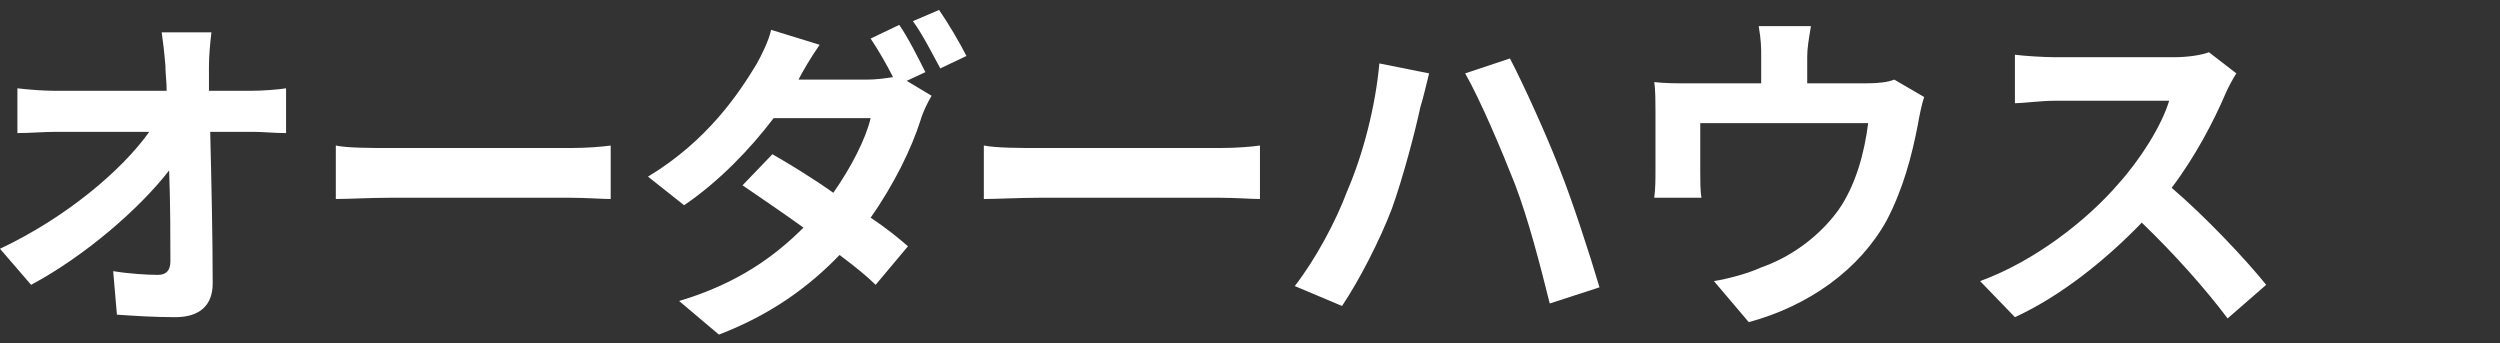
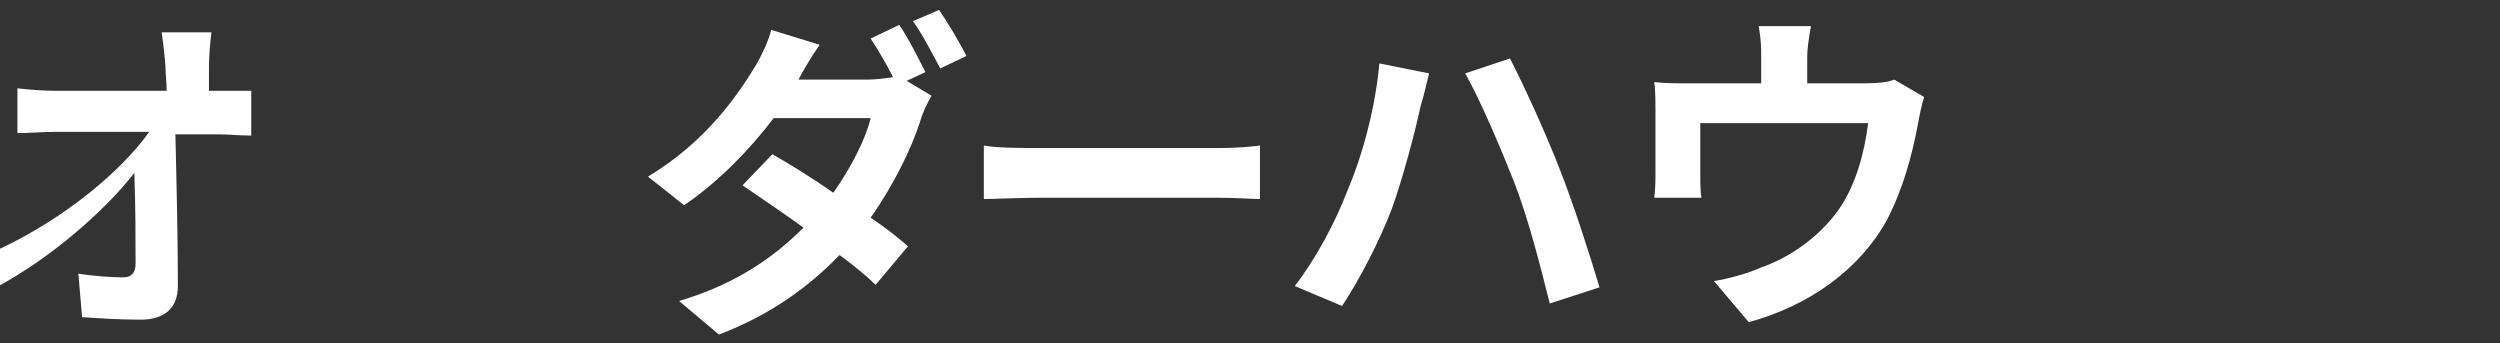
<svg xmlns="http://www.w3.org/2000/svg" version="1.1" id="レイヤー_1" x="0px" y="0px" viewBox="0 0 201 27.6" style="enable-background:new 0 0 201 27.6;" xml:space="preserve">
  <rect x="0" y="0" width="201" height="27.6" fill="#333333" stroke="none" />
  <style type="text/css">
	.st0{fill:#FFFFFF;}
</style>
  <g>
    <g>
-       <path class="st0" d="M16.8,5.3c0,0.6,0,1.3,0,2h3.4c0.9,0,2.2-0.1,2.8-0.2v3.6c-0.9,0-1.9-0.1-2.6-0.1h-3.5    c0.1,4,0.2,8.5,0.2,12.2c0,1.7-1,2.7-3,2.7c-1.7,0-3.2-0.1-4.7-0.2l-0.3-3.5c1.2,0.2,2.7,0.3,3.6,0.3c0.7,0,1-0.4,1-1.1    c0-1.8,0-4.5-0.1-7.3c-2.4,3.1-6.8,6.9-11.1,9.2L0,20c5.3-2.5,9.8-6.3,12-9.4H4.5c-1,0-2.1,0.1-3.1,0.1V7.1c0.8,0.1,2.1,0.2,3,0.2    h9c0-0.7-0.1-1.4-0.1-2c-0.1-1.2-0.2-2-0.3-2.7H17C16.9,3.4,16.8,4.5,16.8,5.3z" />
-       <path class="st0" d="M31.3,11.9h14.6c1.3,0,2.5-0.1,3.2-0.2V16c-0.7,0-2-0.1-3.2-0.1H31.3C29.8,15.9,28,16,27,16v-4.3    C27.9,11.9,29.9,11.9,31.3,11.9z" />
+       <path class="st0" d="M16.8,5.3c0,0.6,0,1.3,0,2h3.4v3.6c-0.9,0-1.9-0.1-2.6-0.1h-3.5    c0.1,4,0.2,8.5,0.2,12.2c0,1.7-1,2.7-3,2.7c-1.7,0-3.2-0.1-4.7-0.2l-0.3-3.5c1.2,0.2,2.7,0.3,3.6,0.3c0.7,0,1-0.4,1-1.1    c0-1.8,0-4.5-0.1-7.3c-2.4,3.1-6.8,6.9-11.1,9.2L0,20c5.3-2.5,9.8-6.3,12-9.4H4.5c-1,0-2.1,0.1-3.1,0.1V7.1c0.8,0.1,2.1,0.2,3,0.2    h9c0-0.7-0.1-1.4-0.1-2c-0.1-1.2-0.2-2-0.3-2.7H17C16.9,3.4,16.8,4.5,16.8,5.3z" />
      <path class="st0" d="M74.4,5.8l-1.5,0.7l2,1.2c-0.3,0.5-0.7,1.3-0.9,2c-0.7,2.2-2.1,5.1-4,7.8c1.2,0.8,2.2,1.6,3,2.3l-2.6,3.1    c-0.7-0.7-1.7-1.5-2.9-2.4c-2.4,2.5-5.5,4.8-9.7,6.4l-3.2-2.7c4.7-1.4,7.7-3.6,10-5.9c-1.8-1.3-3.6-2.5-4.9-3.4l2.4-2.5    c1.4,0.8,3.2,1.9,4.9,3.1c1.4-2,2.6-4.3,3-6h-7.8c-1.9,2.5-4.4,5.1-7.2,7l-2.9-2.3c4.8-2.9,7.3-6.7,8.7-9c0.4-0.7,1-1.9,1.2-2.8    l3.9,1.2c-0.7,1-1.4,2.2-1.7,2.8h5.5c0.7,0,1.5-0.1,2.1-0.2c-0.5-1-1.2-2.2-1.8-3.1L72.3,2C73,3,73.9,4.8,74.4,5.8z M77.7,4.5    l-2.1,1c-0.6-1.1-1.4-2.7-2.2-3.8l2.1-0.9C76.2,1.8,77.2,3.5,77.7,4.5z" />
      <path class="st0" d="M83.5,11.9h14.6c1.3,0,2.5-0.1,3.2-0.2V16c-0.7,0-2-0.1-3.2-0.1H83.5c-1.5,0-3.4,0.1-4.4,0.1v-4.3    C80.1,11.9,82.1,11.9,83.5,11.9z" />
      <path class="st0" d="M110.9,5.1l4,0.8c-0.2,0.8-0.5,2.1-0.7,2.7c-0.4,1.9-1.4,5.7-2.3,8.2c-1,2.6-2.6,5.7-4,7.8l-3.8-1.6    c1.7-2.2,3.3-5.2,4.2-7.6C109.6,12.4,110.6,8.5,110.9,5.1z M117.8,5.9l3.6-1.2c1.1,2.1,3,6.3,4,8.9c1,2.5,2.4,6.8,3.2,9.5l-4,1.3    c-0.8-3.2-1.7-6.7-2.8-9.6C120.7,12,119,8,117.8,5.9z" />
      <path class="st0" d="M145.3,4.6v2.1h4.7c1.1,0,1.8-0.1,2.3-0.3l2.4,1.4c-0.2,0.6-0.4,1.6-0.5,2.2c-0.5,2.6-1.2,5.2-2.5,7.7    c-2.2,4-6.3,6.9-11.1,8.2l-2.8-3.3c1.2-0.2,2.7-0.6,3.8-1.1c2.3-0.8,4.6-2.4,6.2-4.6c1.4-2,2.1-4.6,2.4-7h-13.5v4    c0,0.6,0,1.5,0.1,2h-3.8c0.1-0.7,0.1-1.5,0.1-2.3V8.9c0-0.6,0-1.7-0.1-2.3c0.9,0.1,1.7,0.1,2.8,0.1h5.8V4.6c0-0.8,0-1.3-0.2-2.5    h4.2C145.4,3.3,145.3,3.9,145.3,4.6z" />
-       <path class="st0" d="M178.9,7.6c-0.9,2.1-2.4,5-4.3,7.5c2.7,2.3,6,5.8,7.6,7.8l-3.1,2.7c-1.8-2.4-4.3-5.2-6.9-7.7    c-2.9,3-6.5,5.9-10.2,7.6l-2.8-2.9c4.4-1.6,8.6-4.9,11.1-7.8c1.8-2,3.5-4.7,4.1-6.7h-9.2c-1.1,0-2.6,0.2-3.2,0.2V4.4    c0.7,0.1,2.4,0.2,3.2,0.2h9.6c1.2,0,2.3-0.2,2.8-0.4l2.2,1.7C179.6,6.2,179.1,7.1,178.9,7.6z" />
    </g>
  </g>
</svg>